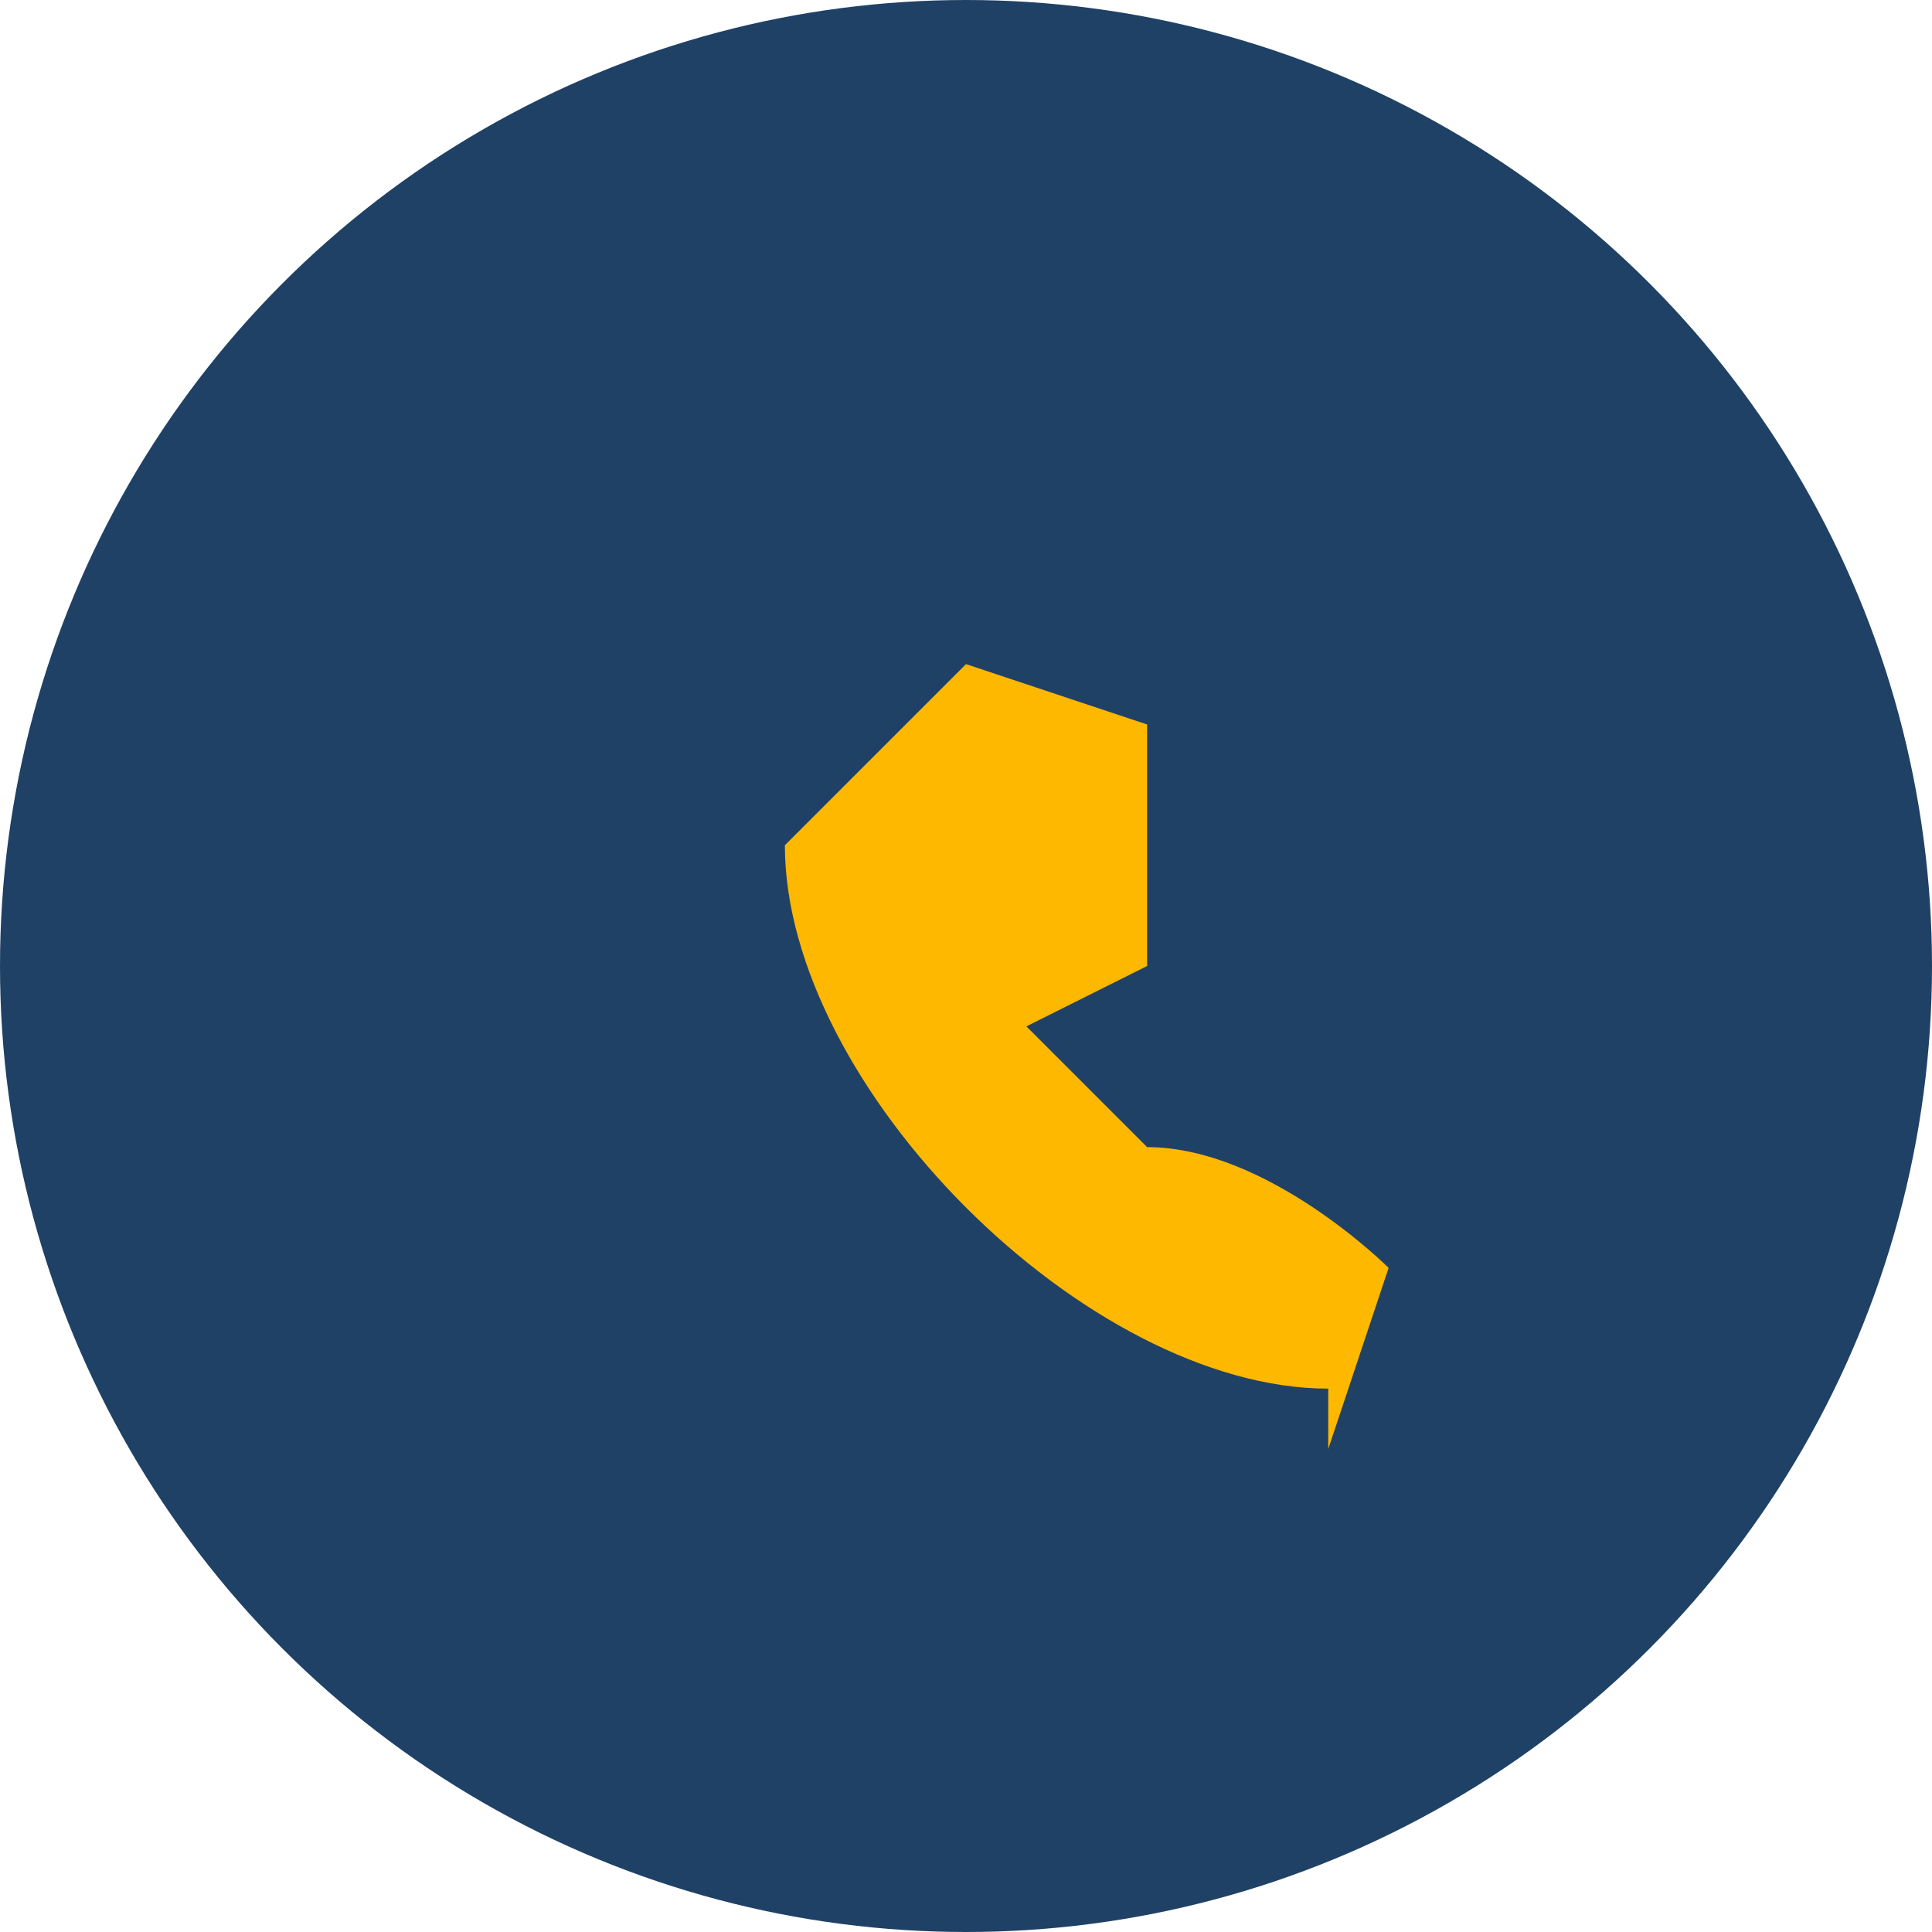
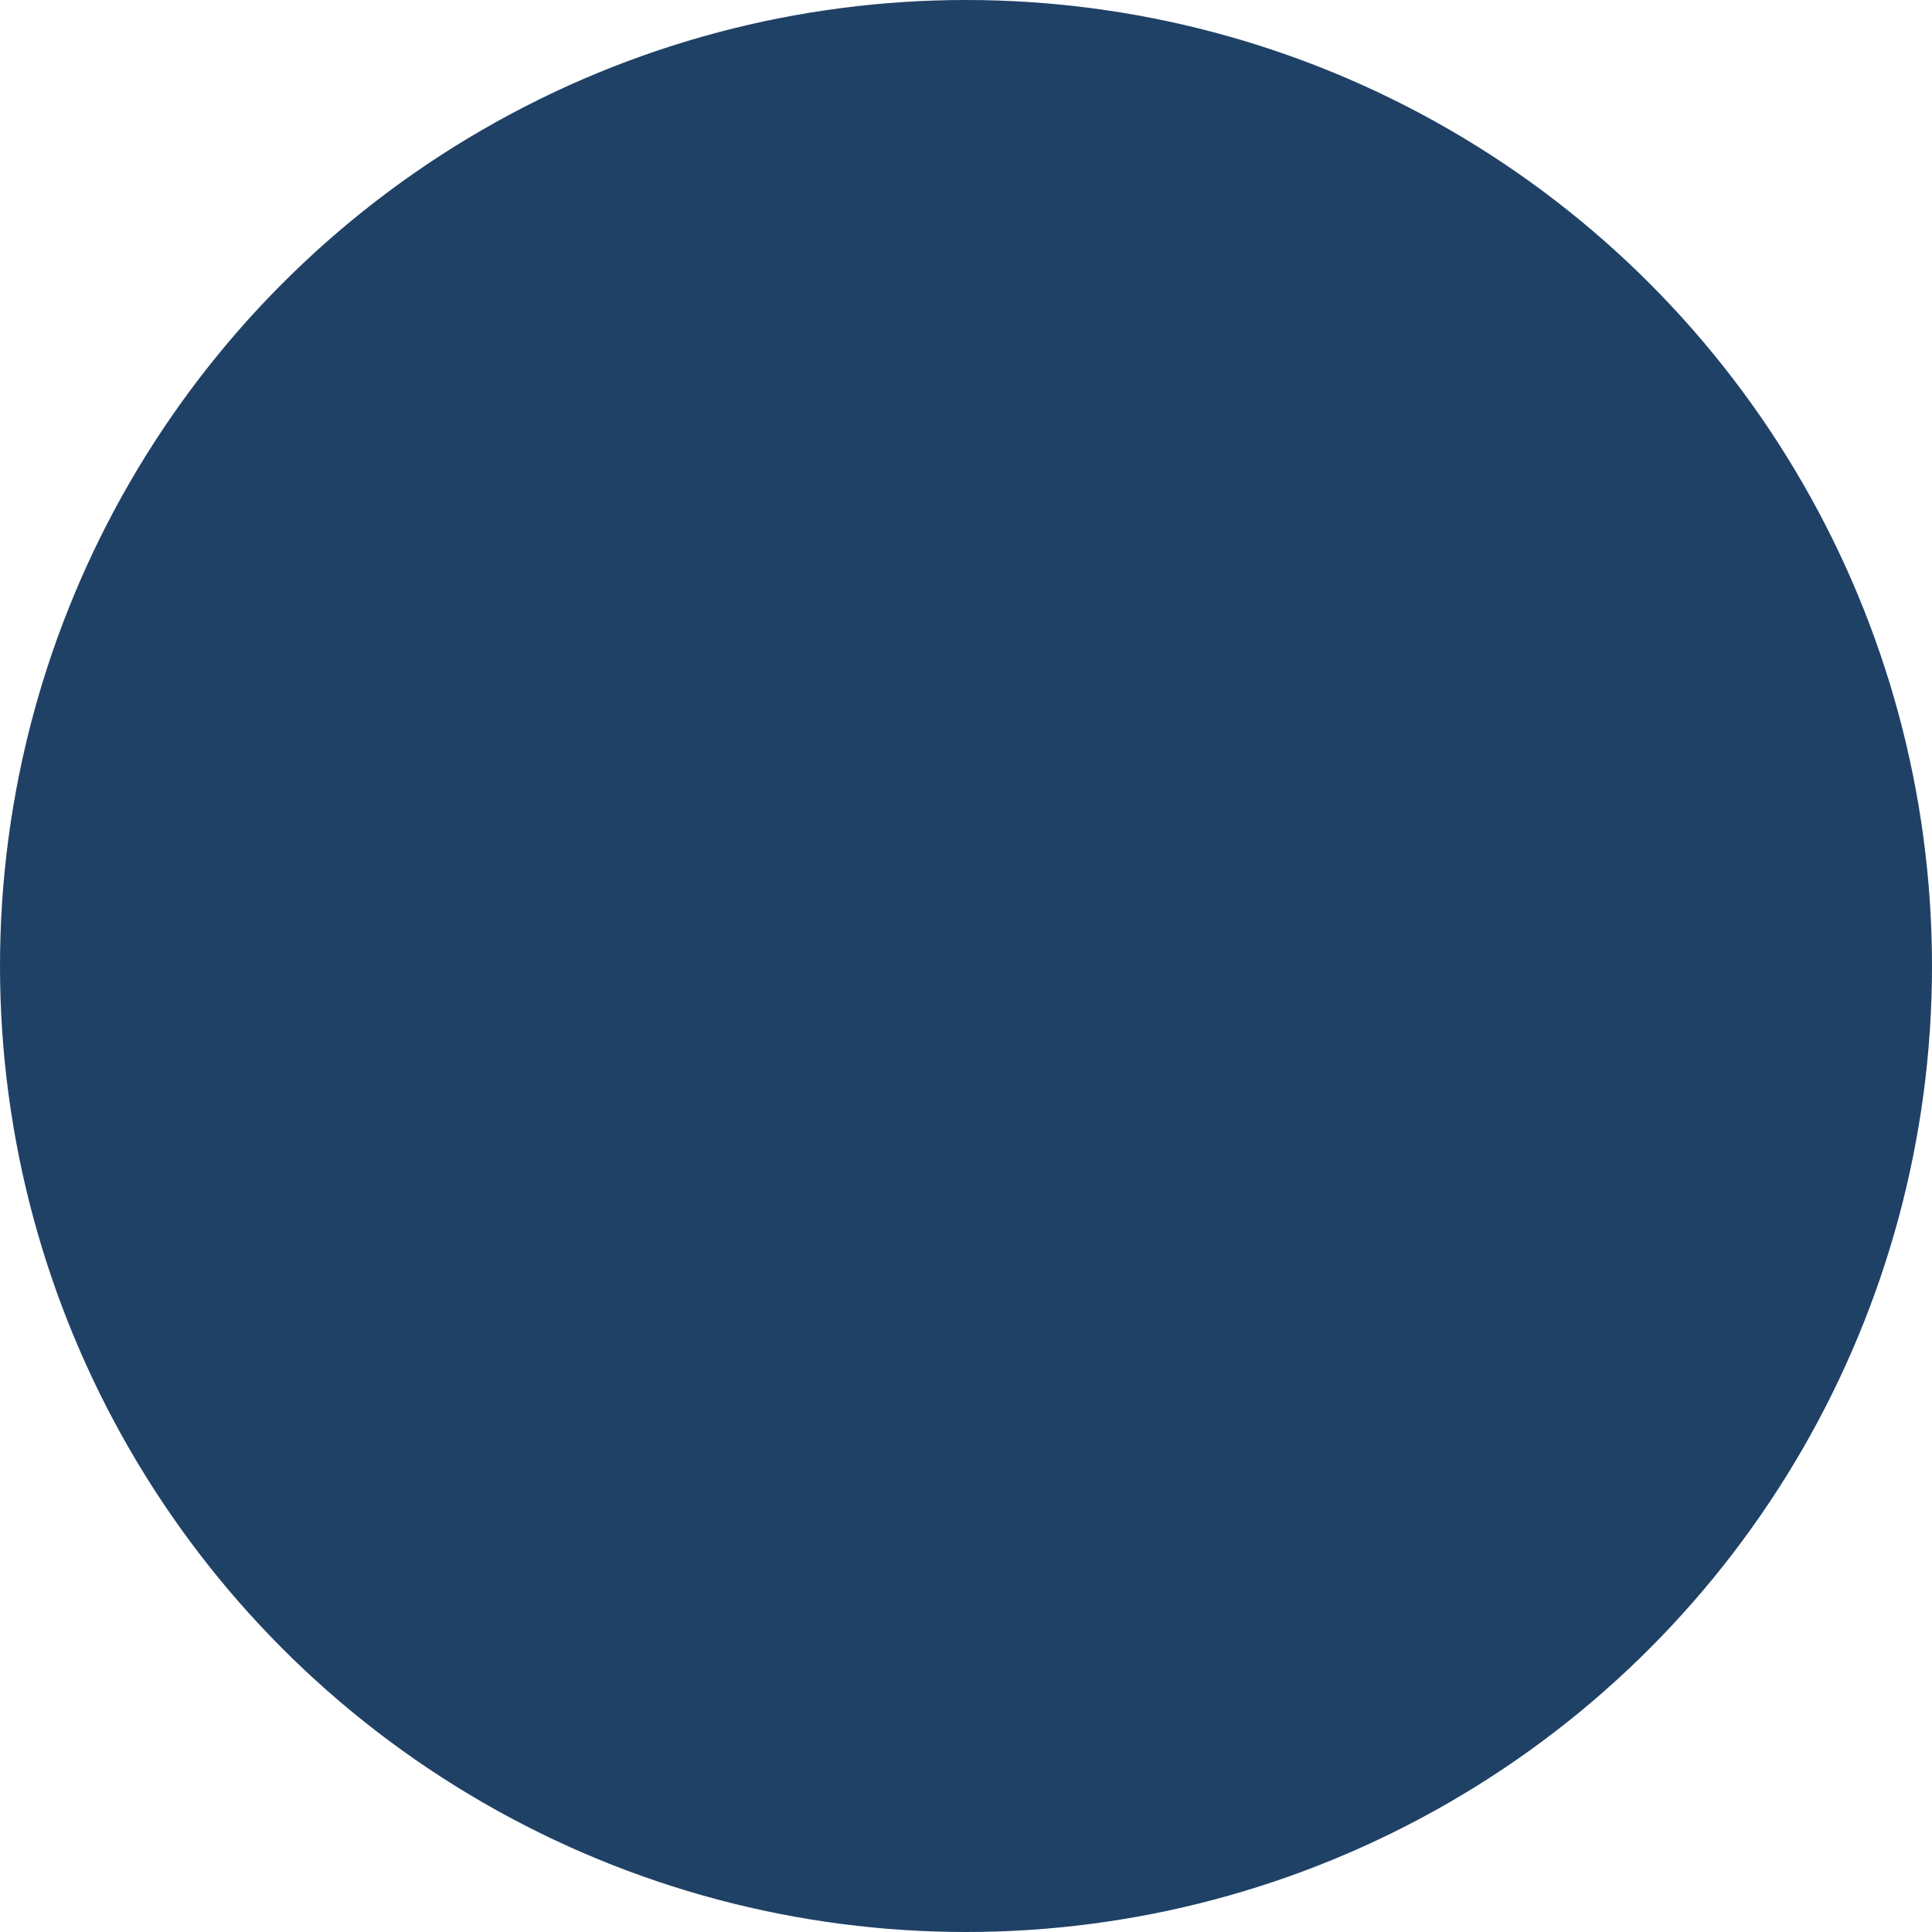
<svg xmlns="http://www.w3.org/2000/svg" width="32" height="32" viewBox="0 0 32 32">
  <circle cx="16" cy="16" r="16" fill="#204166" />
-   <path d="M22 23c-4 0-9-5-9-9l3-3 3 1v4l-2 1 2 2c2 0 4 2 4 2l-1 3z" fill="#FFB800" />
</svg>